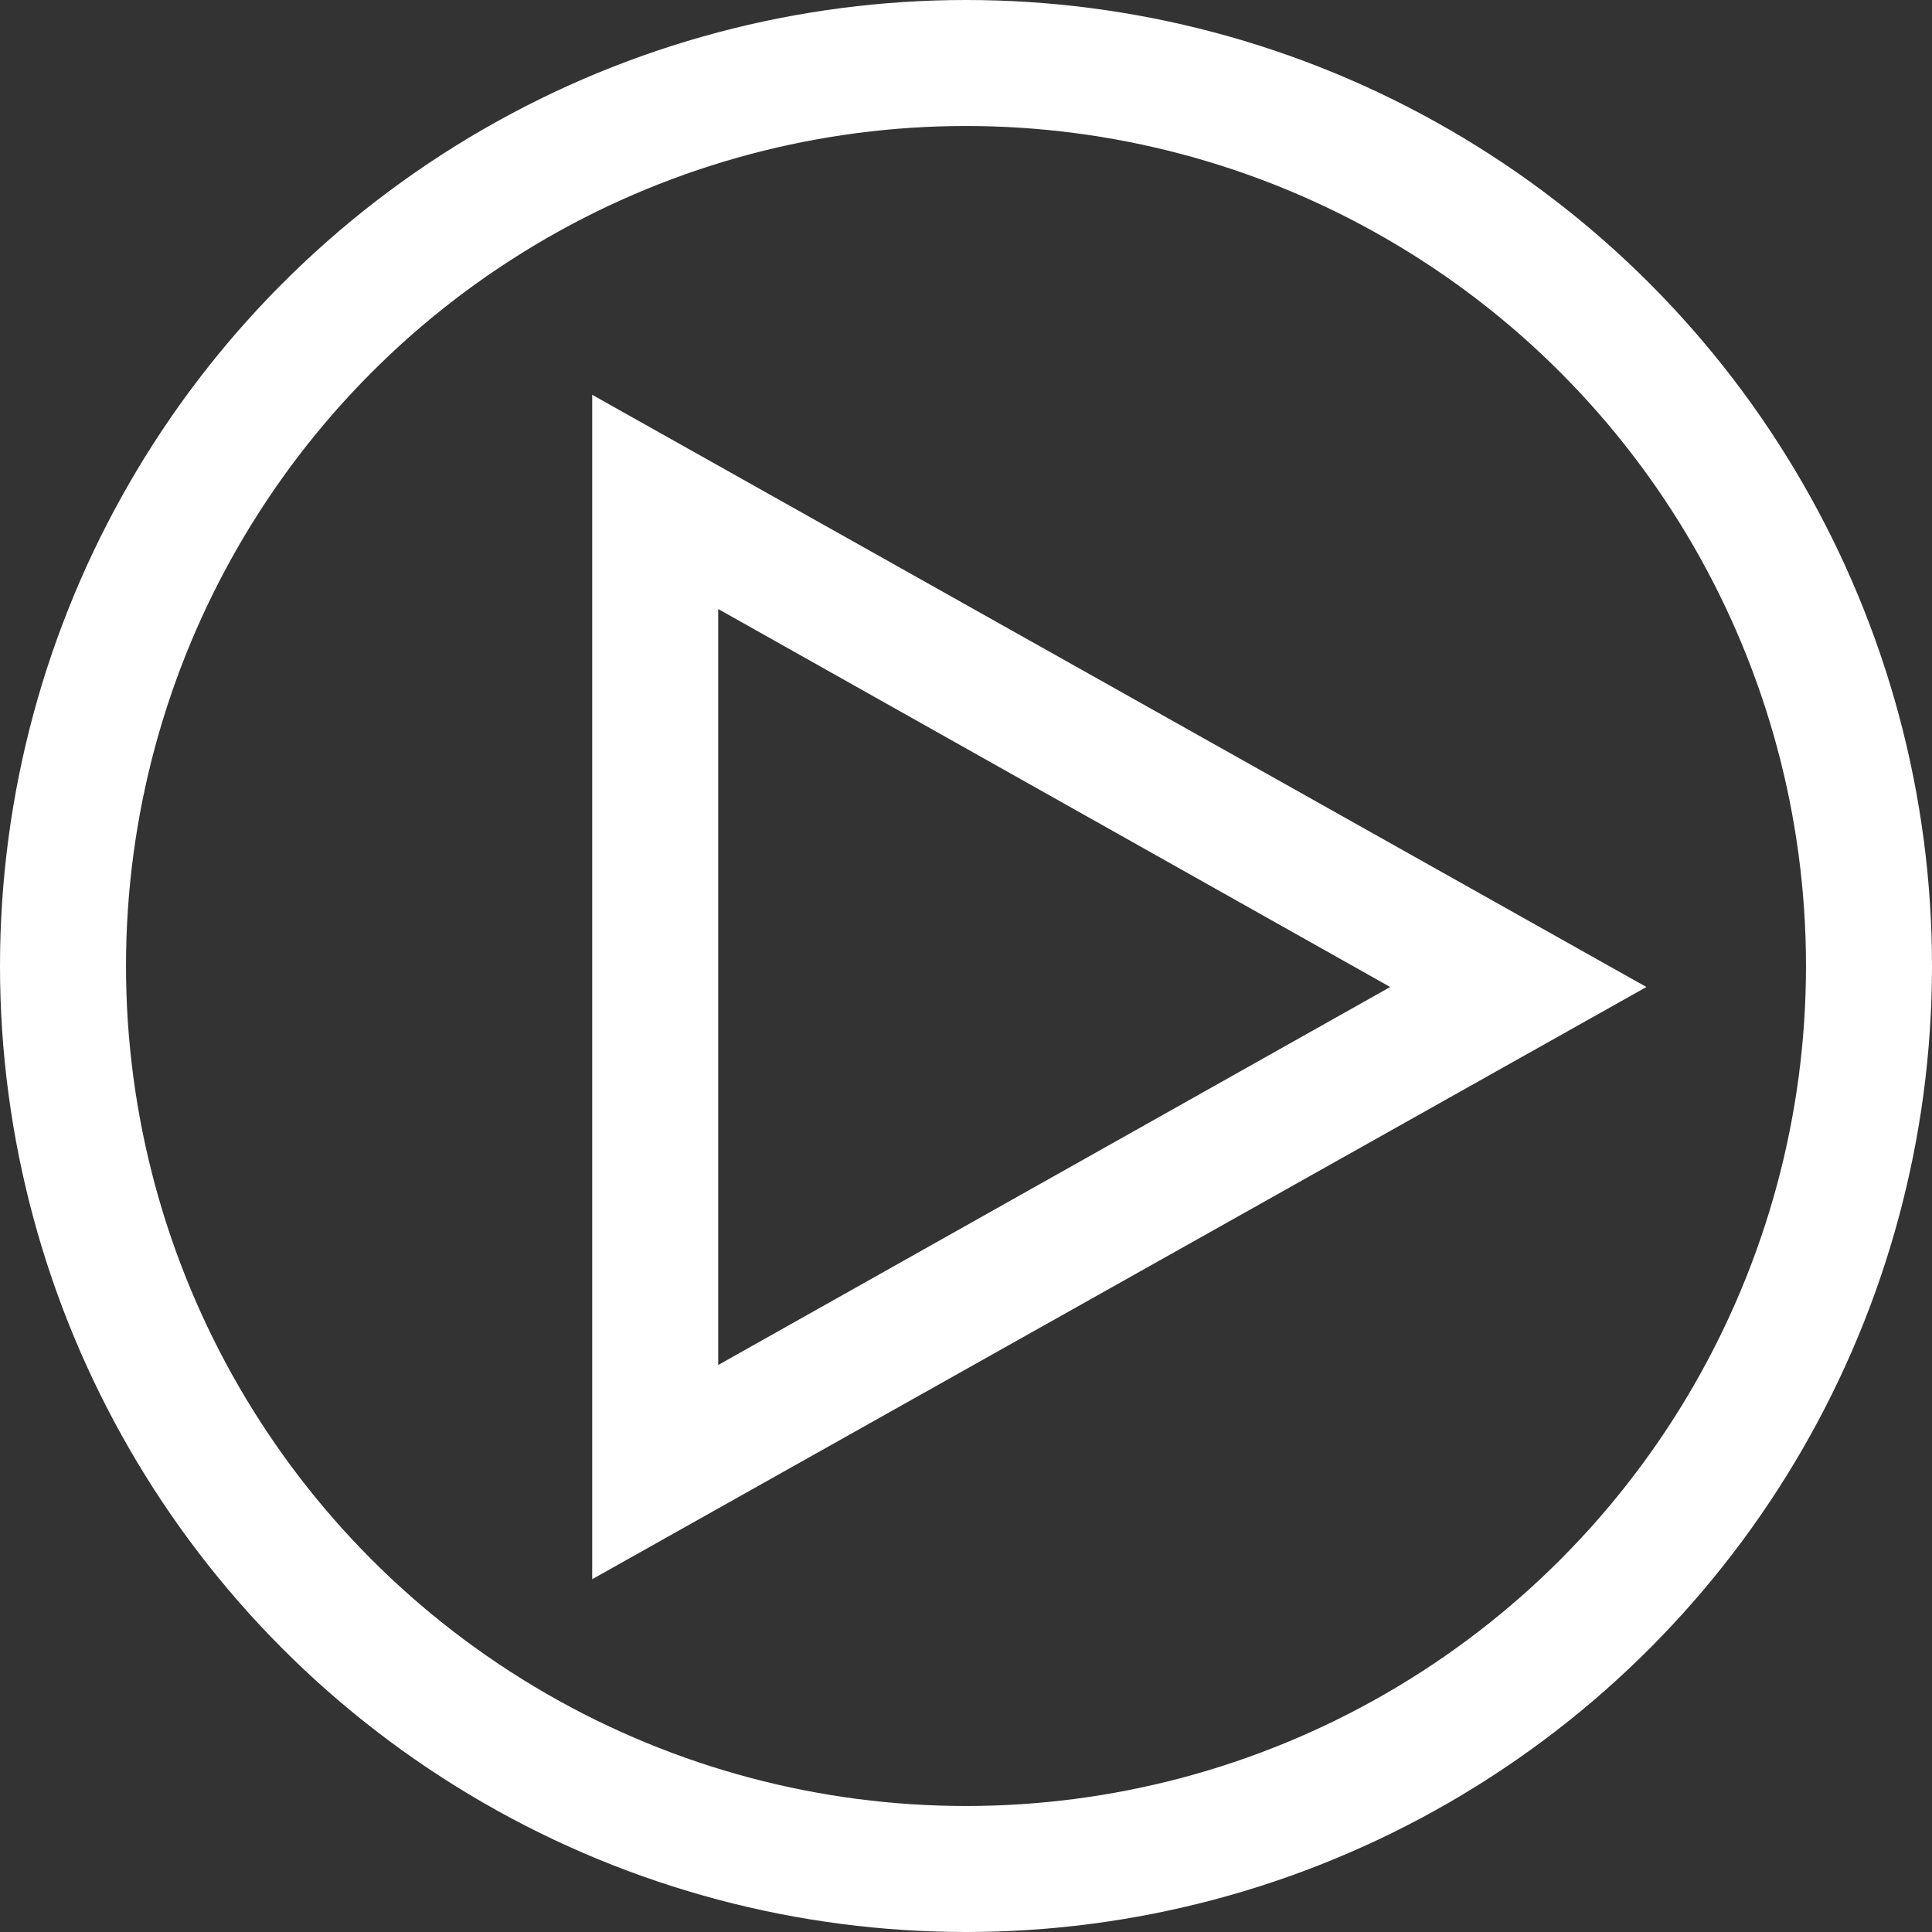
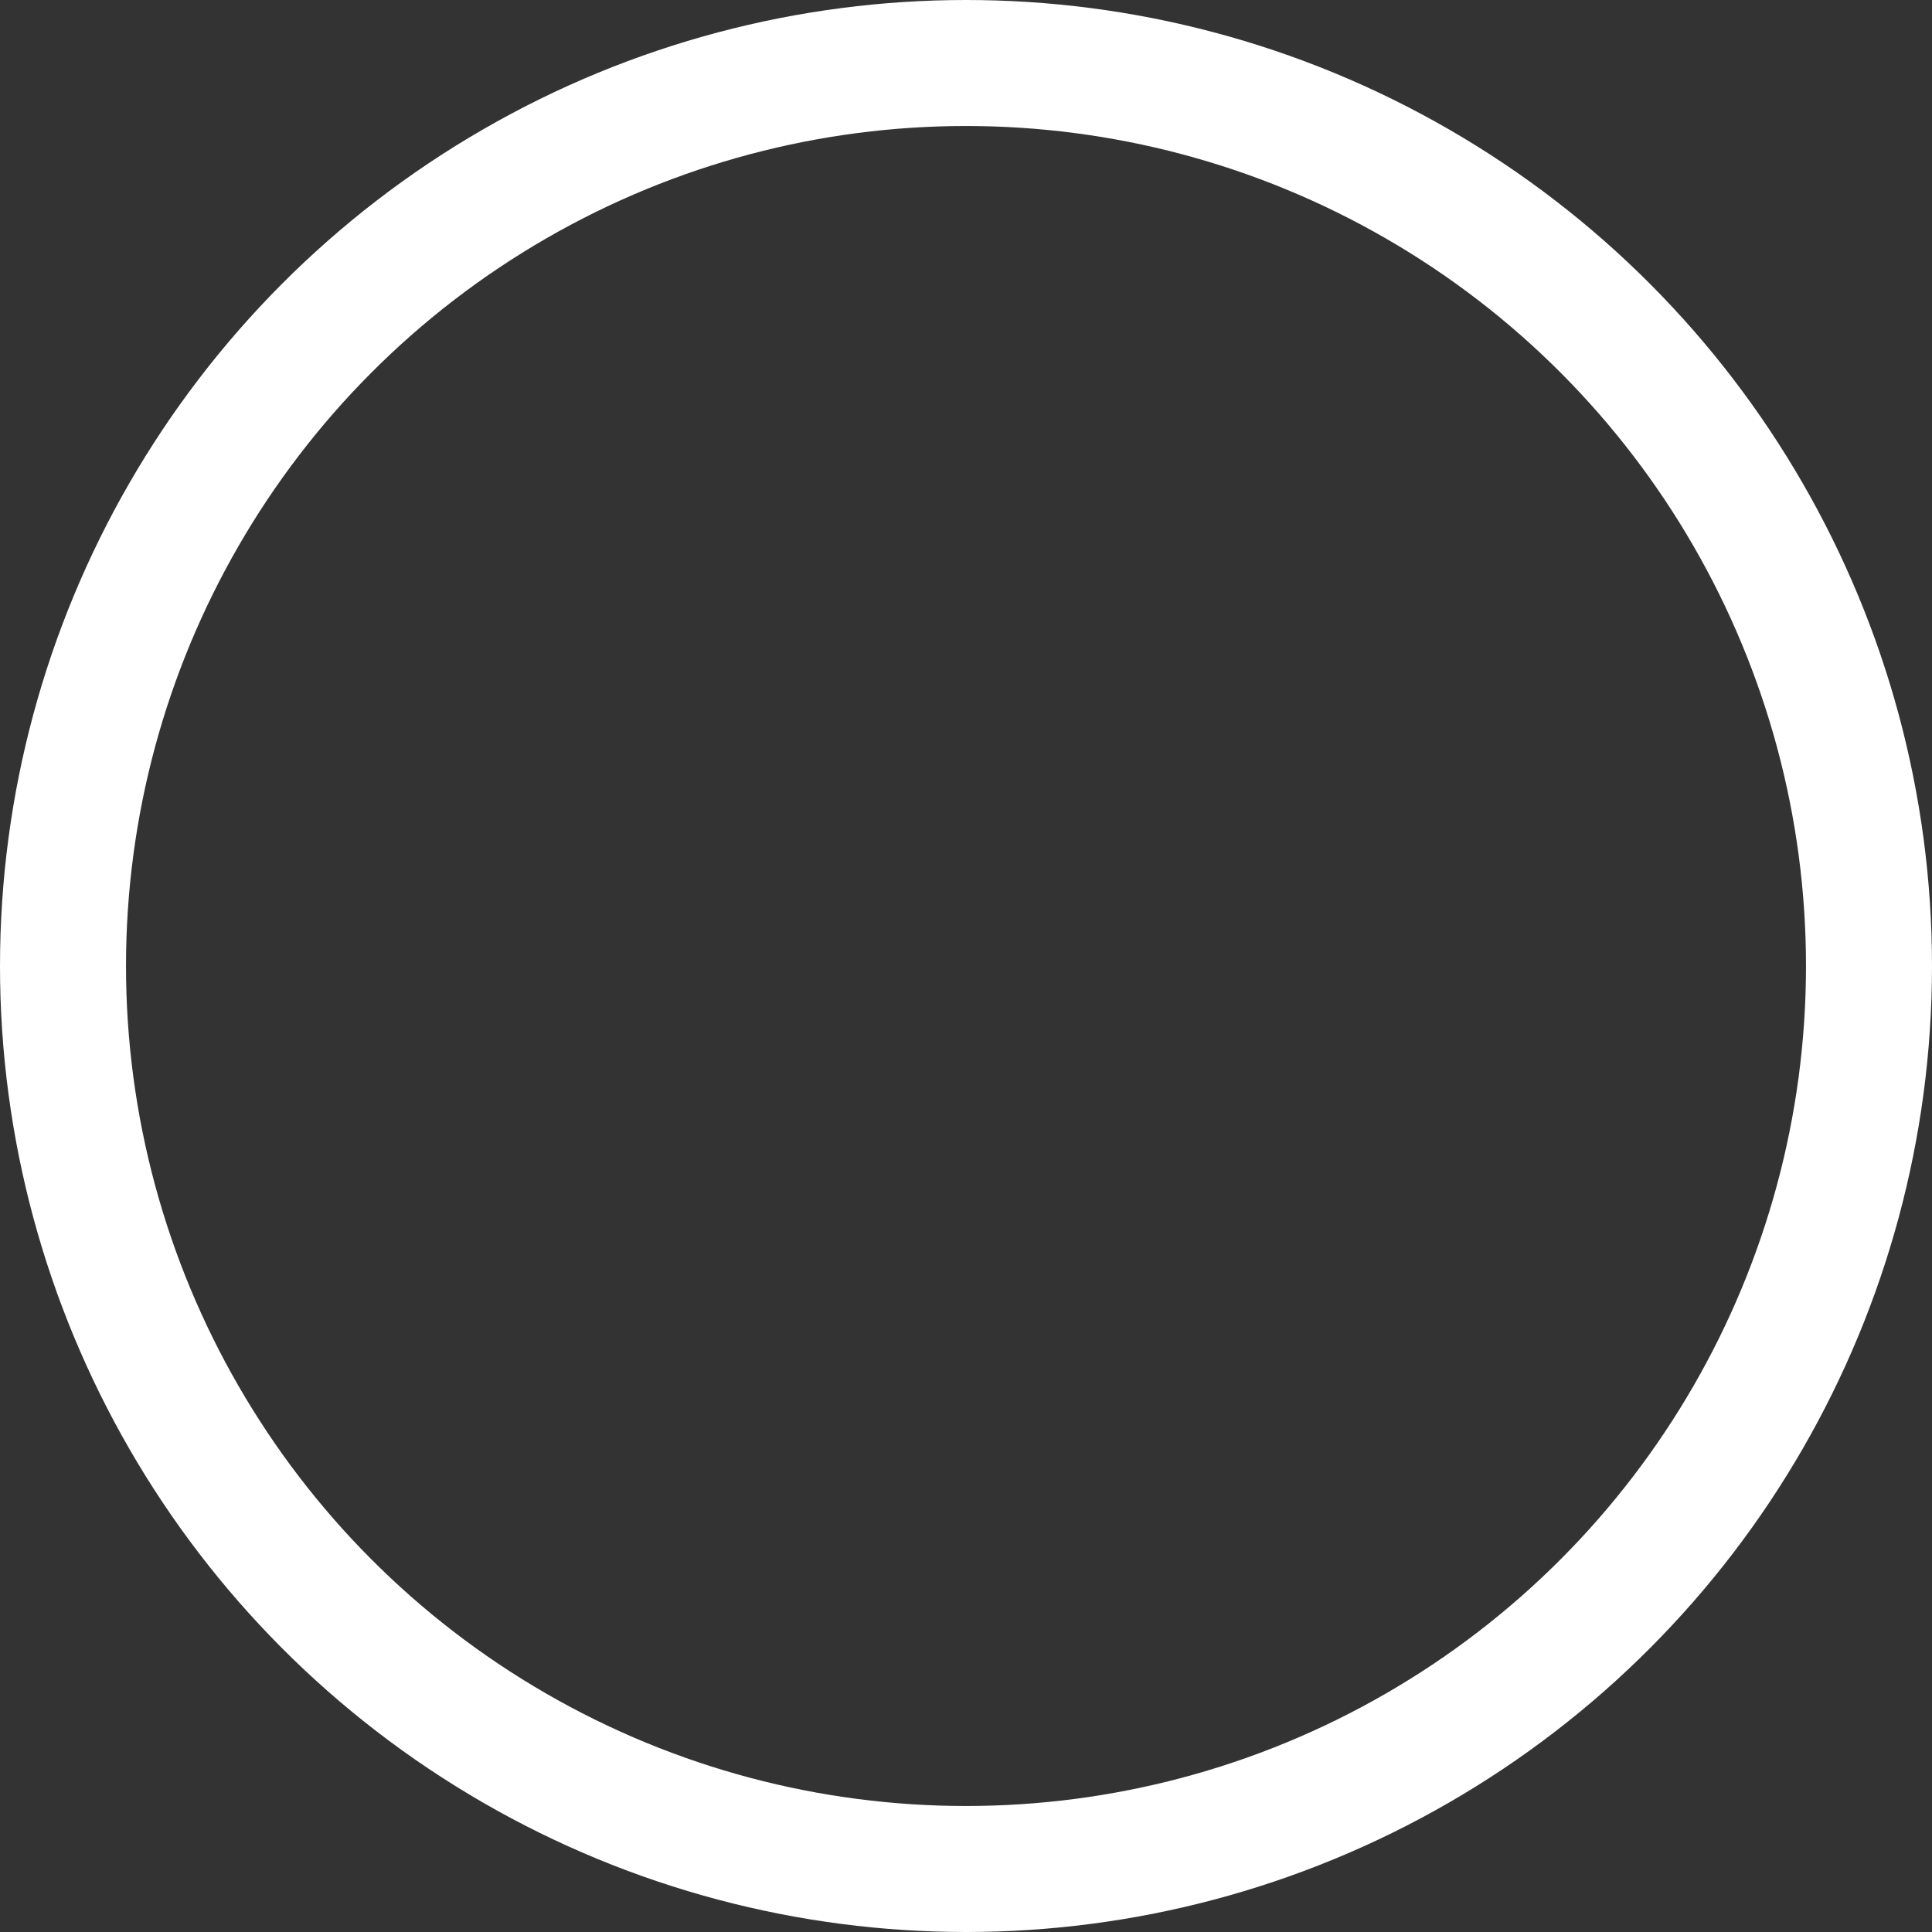
<svg xmlns="http://www.w3.org/2000/svg" id="Calque_1" data-name="Calque 1" version="1.1" viewBox="0 0 46 46">
  <rect x="0" y="0" width="46" height="46" fill="#333333" stroke="none" />
  <defs>
    <style>
      .cls-1, .cls-2 {
        stroke-width: 0px;
      }

      .cls-1, .cls-3 {
        fill: none;
      }

      .cls-2 {
        fill: #fff;
      }

      .cls-3 {
        stroke: #fff;
        stroke-width: 3px;
      }
    </style>
  </defs>
  <g id="Groupe_3233" data-name="Groupe 3233">
    <g id="Groupe_3232" data-name="Groupe 3232">
      <g id="Ellipse_798" data-name="Ellipse 798">
-         <circle class="cls-1" cx="23" cy="23" r="23" />
        <circle class="cls-3" cx="23" cy="23" r="21.5" />
      </g>
    </g>
    <g id="Polygone_1" data-name="Polygone 1">
-       <path class="cls-1" d="M39.2,23.5l-25.1,14.1V9.4l25.1,14.1Z" />
-       <path class="cls-2" d="M33.1,23.5l-16-9v18l16-9M39.2,23.5l-25.1,14.1V9.4l25.1,14.1Z" />
-     </g>
+       </g>
  </g>
</svg>